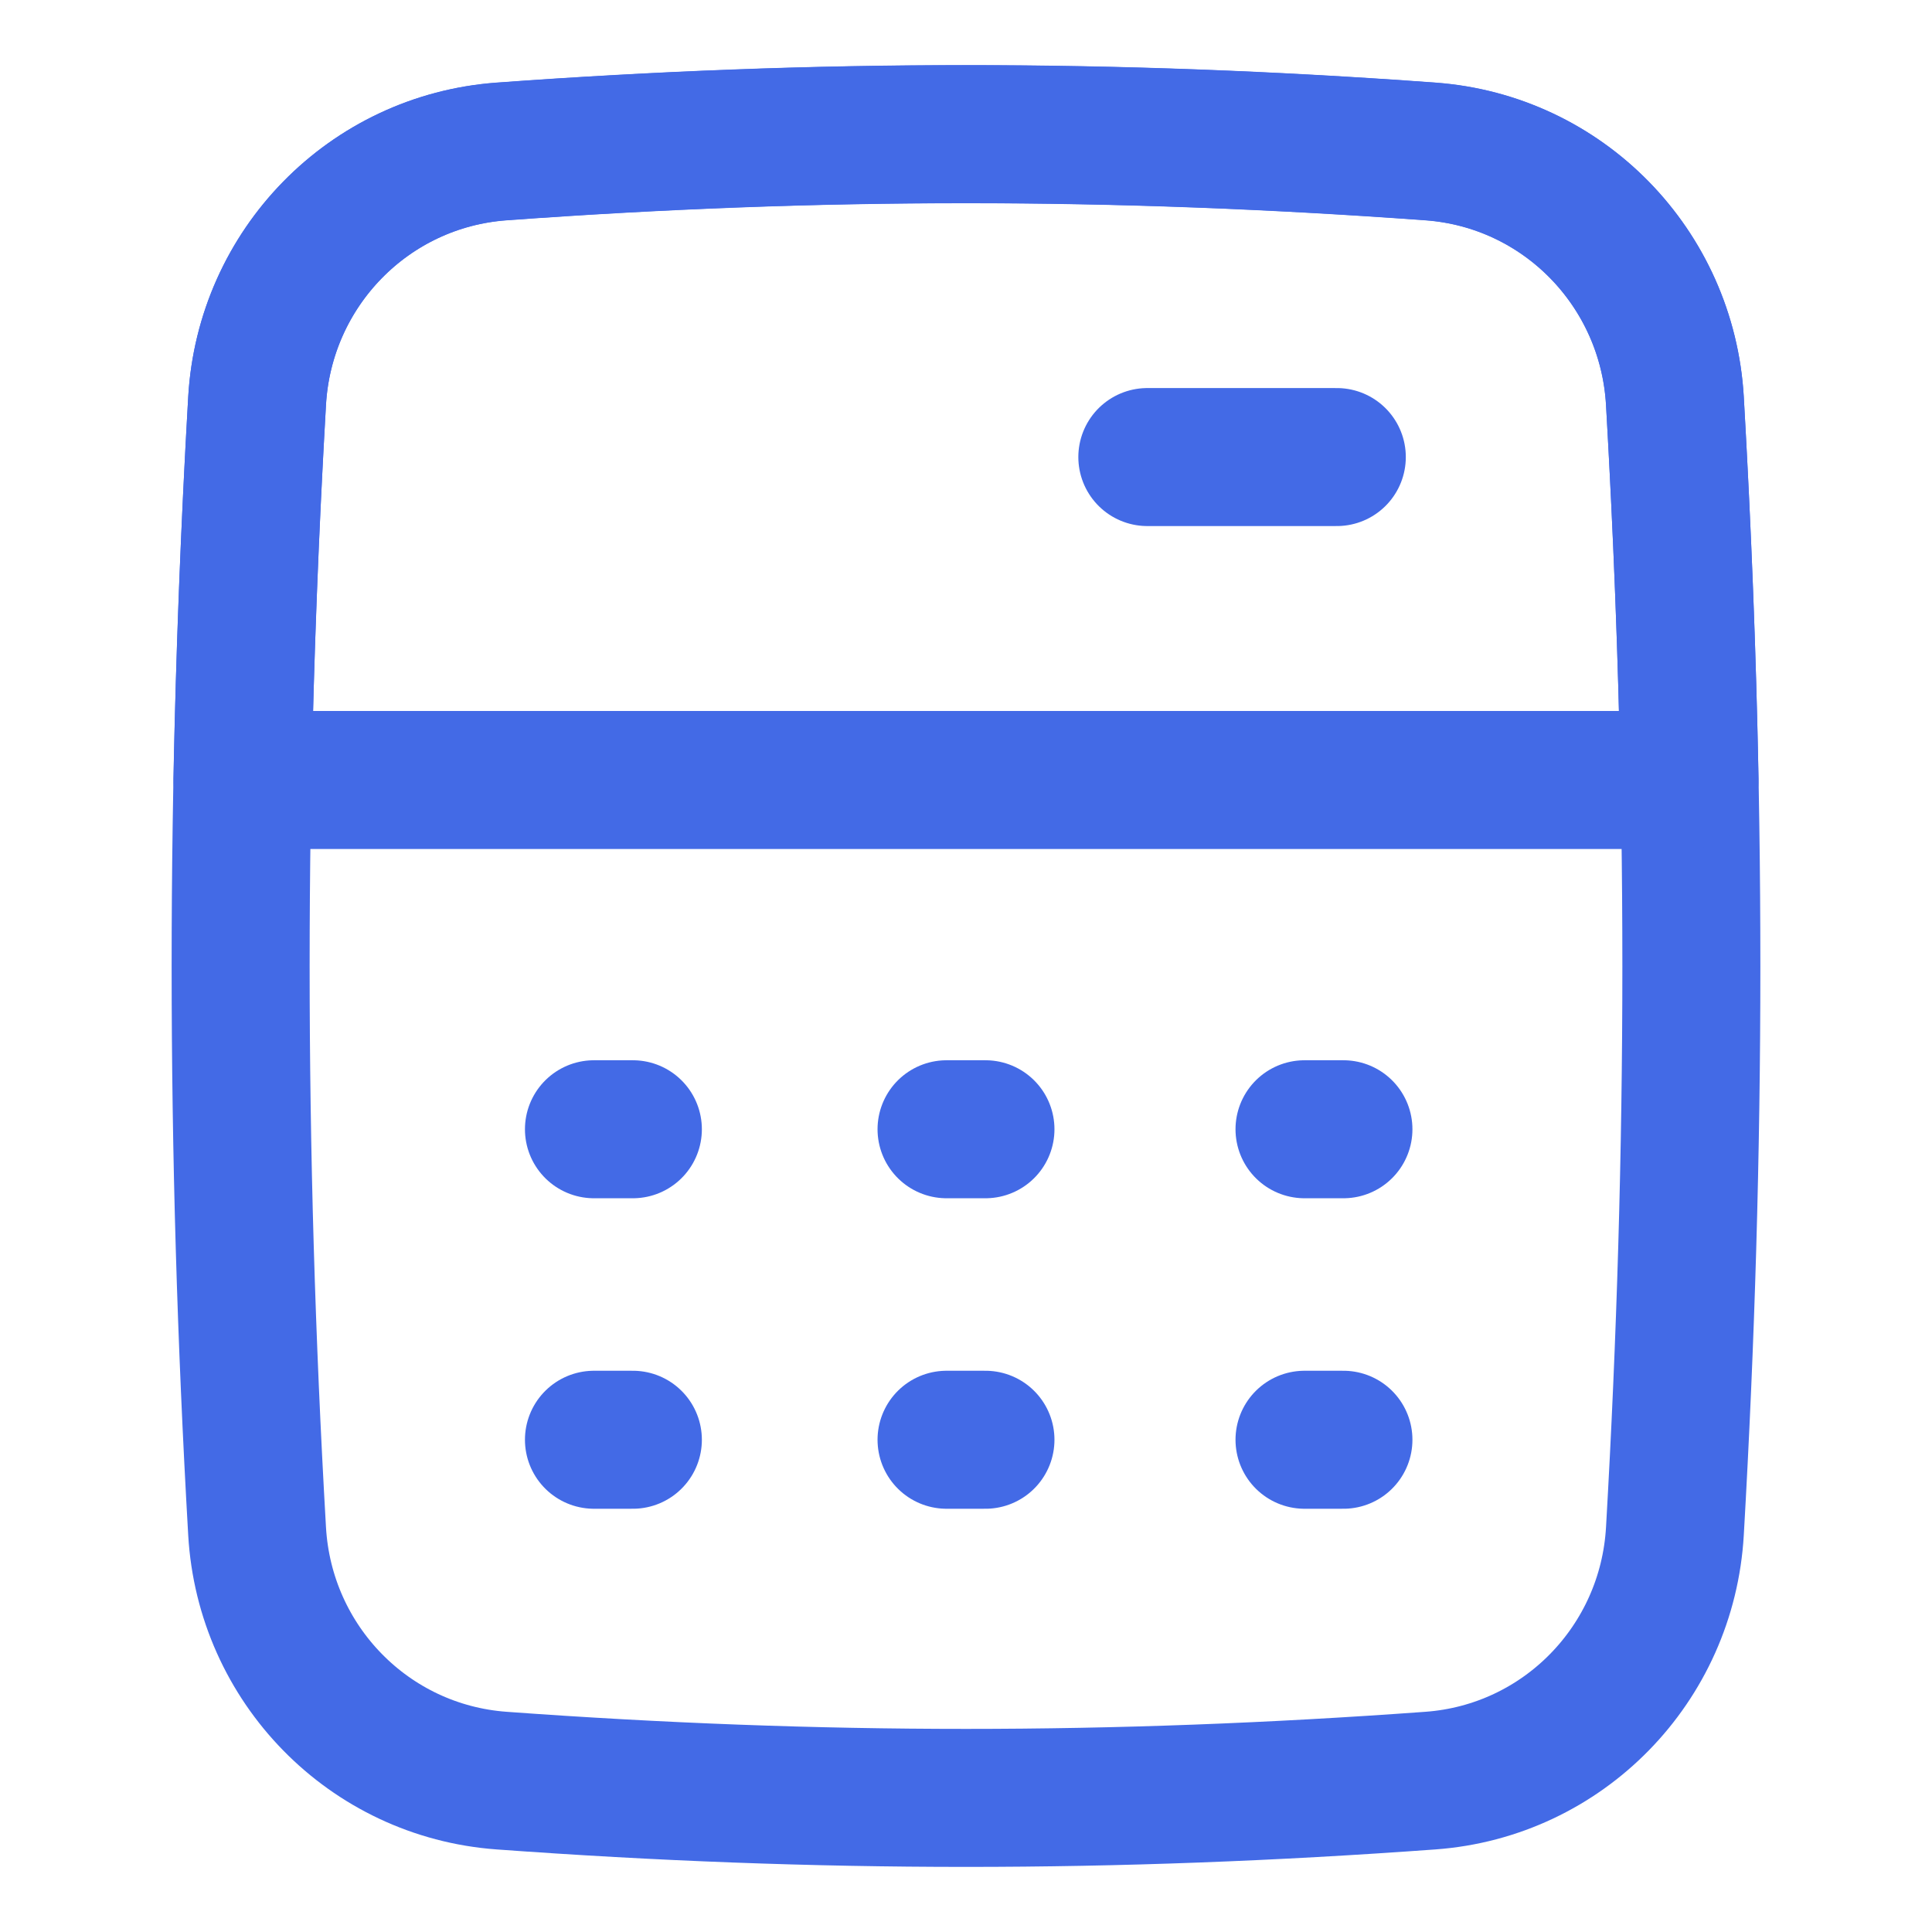
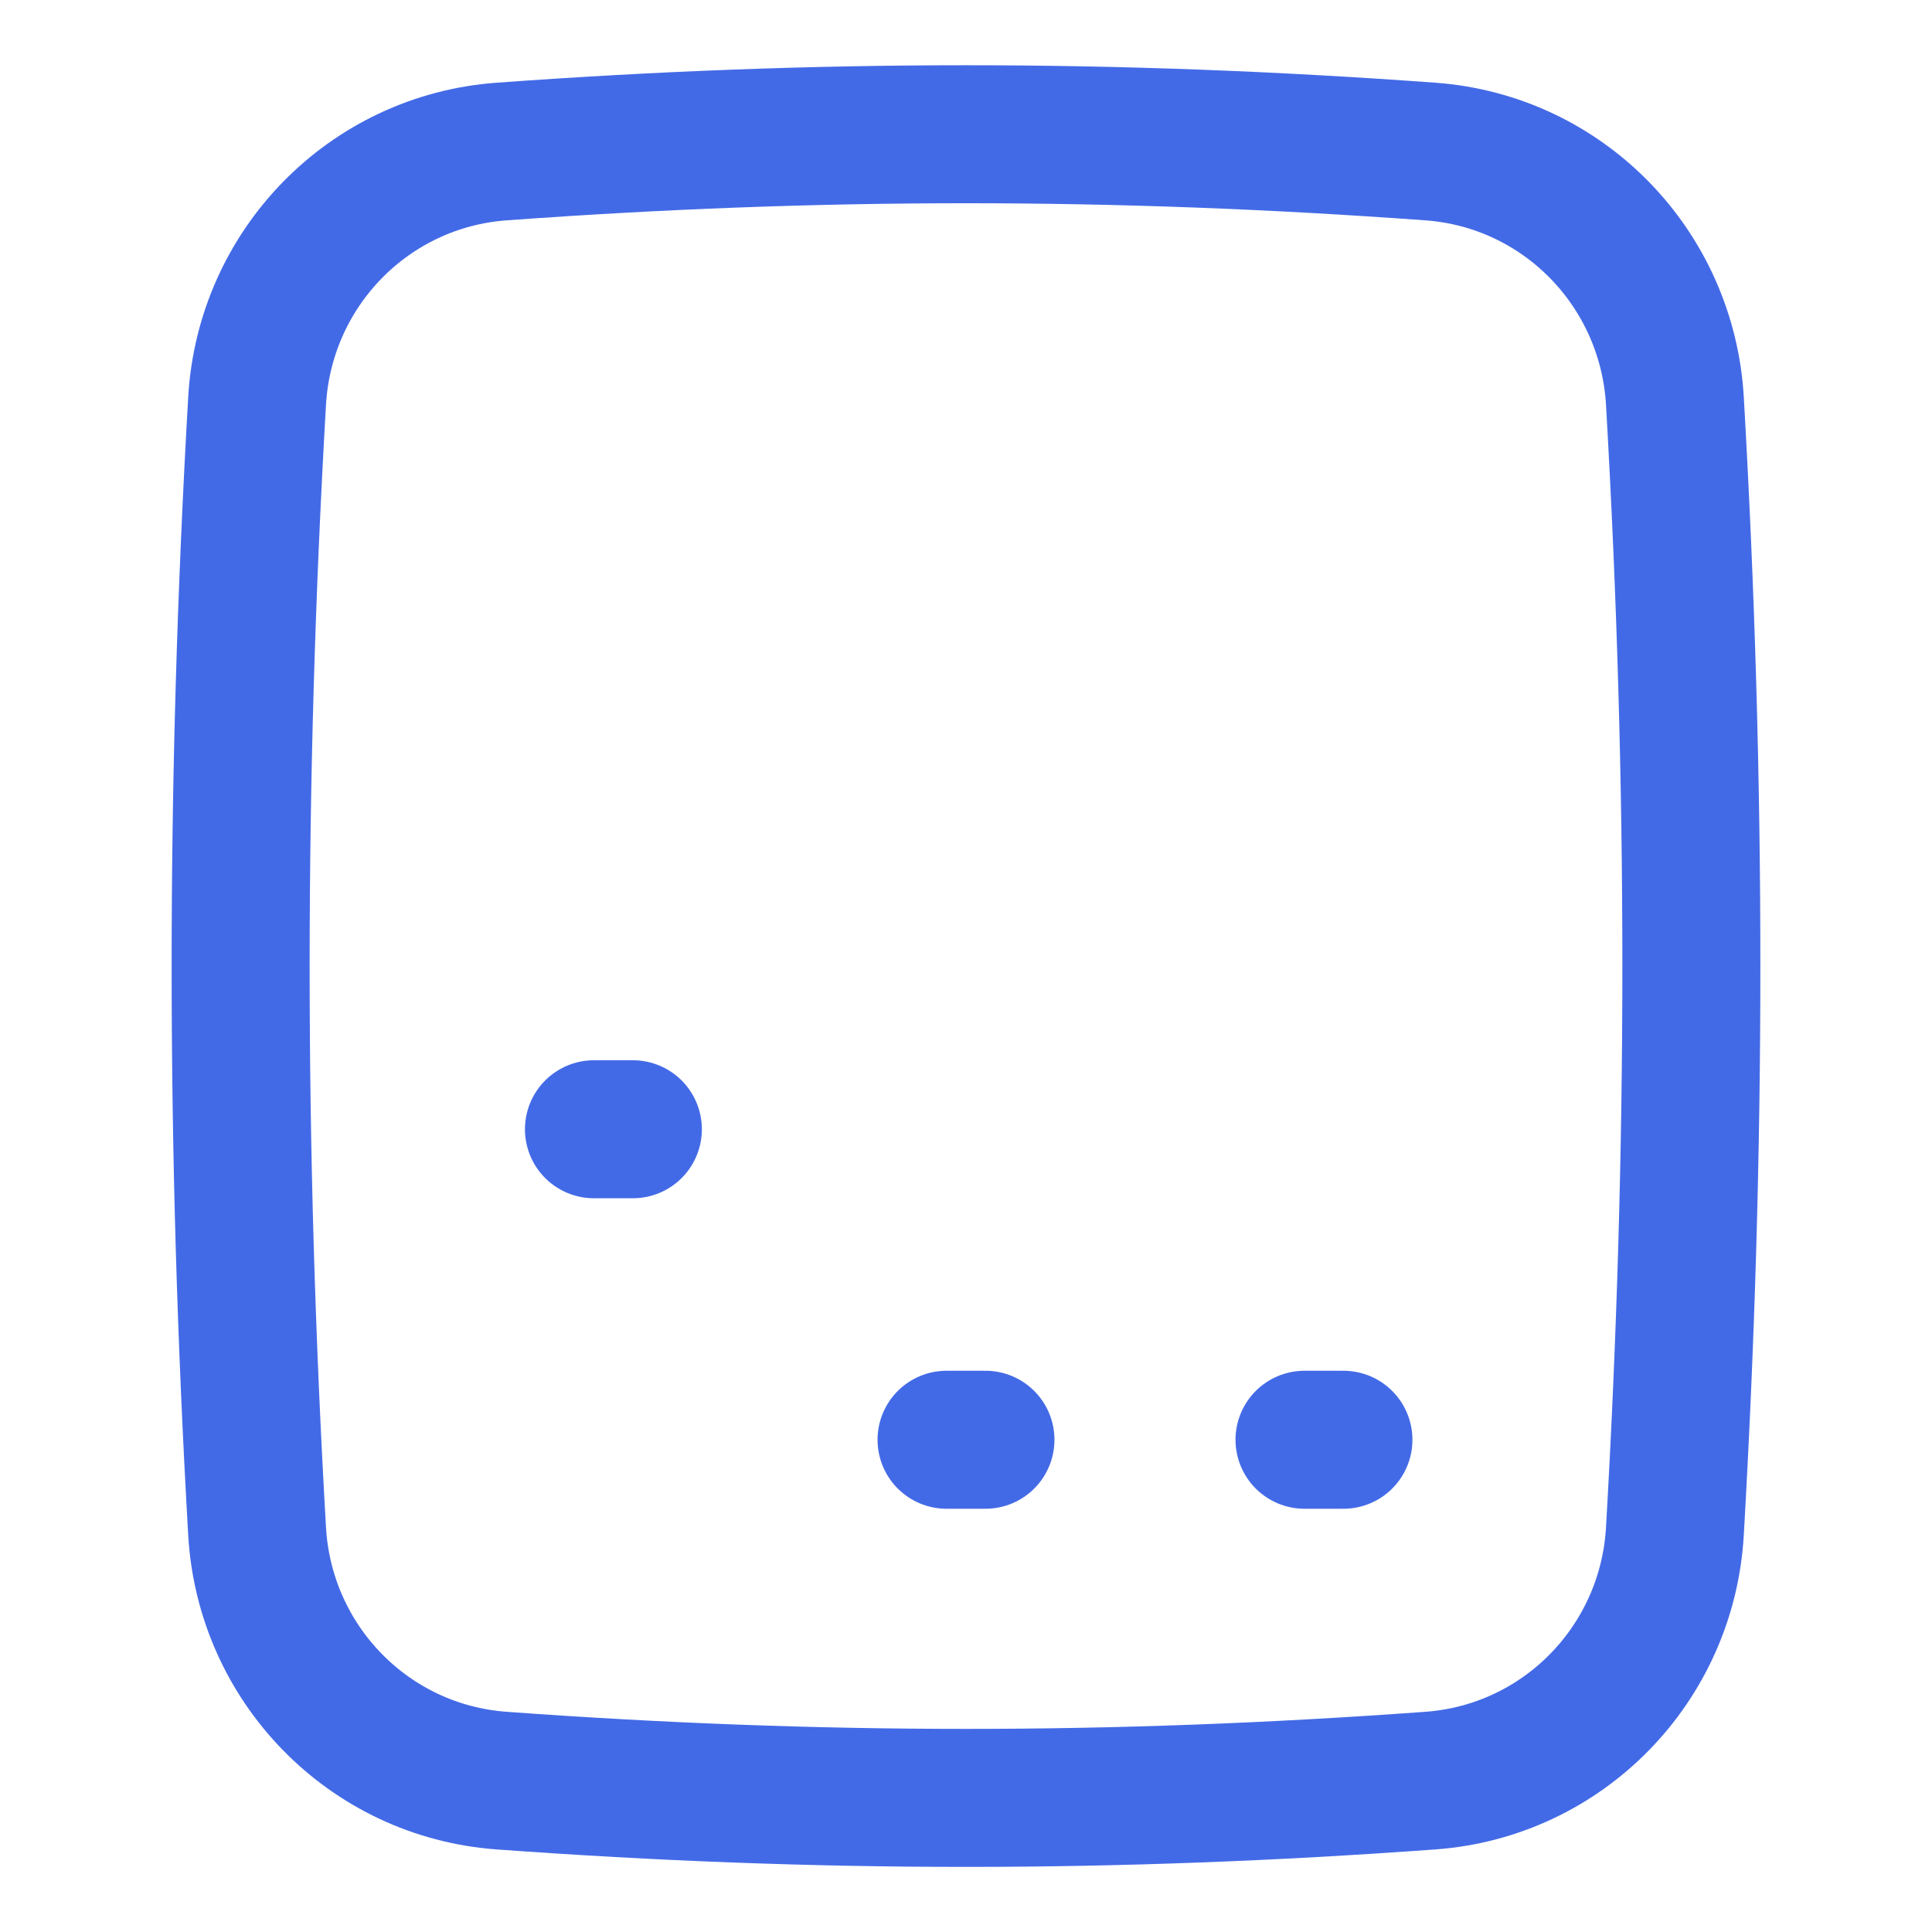
<svg xmlns="http://www.w3.org/2000/svg" fill="none" viewBox="0 0 14 14" id="Calculator-1--Streamline-Flex.svg" height="14" width="14">
  <desc>Calculator 1 Streamline Icon: https://streamlinehq.com</desc>
  <g id="calculator-1--shop-shopping-pay-payment-store-cash-calculate-math">
    <path id="Intersect" stroke="#436ae6" stroke-linecap="round" stroke-linejoin="round" d="M1.863 11.095c0.055 0.963 0.81 1.738 1.772 1.808 2.291 0.167 4.439 0.167 6.73 0 0.962 -0.07 1.717 -0.845 1.772 -1.808 0.159 -2.764 0.159 -5.425 0 -8.189 -0.056 -0.963 -0.81 -1.738 -1.772 -1.808 -2.291 -0.167 -4.439 -0.167 -6.73 0 -0.962 0.07 -1.717 0.845 -1.772 1.808 -0.159 2.764 -0.159 5.425 0 8.189Z" stroke-width="1" />
-     <path id="Intersect_2" stroke="#436ae6" stroke-linecap="round" stroke-linejoin="round" d="M12.243 5.652H1.757c0.018 -0.909 0.053 -1.822 0.106 -2.747 0.055 -0.963 0.81 -1.738 1.772 -1.808 2.291 -0.167 4.439 -0.167 6.73 0 0.962 0.07 1.717 0.845 1.772 1.808 0.053 0.925 0.089 1.838 0.106 2.747Z" stroke-width="1" />
-     <path id="Vector 5" stroke="#436ae6" stroke-linecap="round" stroke-linejoin="round" d="M8.314 3.312h1.373" stroke-width="1" />
-     <path id="Vector 9" stroke="#436ae6" stroke-linecap="round" stroke-linejoin="round" d="M4.304 10.433h0.282" stroke-width="1" />
    <path id="Vector 10" stroke="#436ae6" stroke-linecap="round" stroke-linejoin="round" d="M6.859 10.433h0.282" stroke-width="1" />
    <path id="Vector 11" stroke="#436ae6" stroke-linecap="round" stroke-linejoin="round" d="M9.453 10.433h0.282" stroke-width="1" />
    <path id="Vector 6" stroke="#436ae6" stroke-linecap="round" stroke-linejoin="round" d="M4.304 8.183h0.282" stroke-width="1" />
-     <path id="Vector 7" stroke="#436ae6" stroke-linecap="round" stroke-linejoin="round" d="M6.859 8.183h0.282" stroke-width="1" />
-     <path id="Vector 8" stroke="#436ae6" stroke-linecap="round" stroke-linejoin="round" d="M9.453 8.183h0.282" stroke-width="1" />
  </g>
</svg>